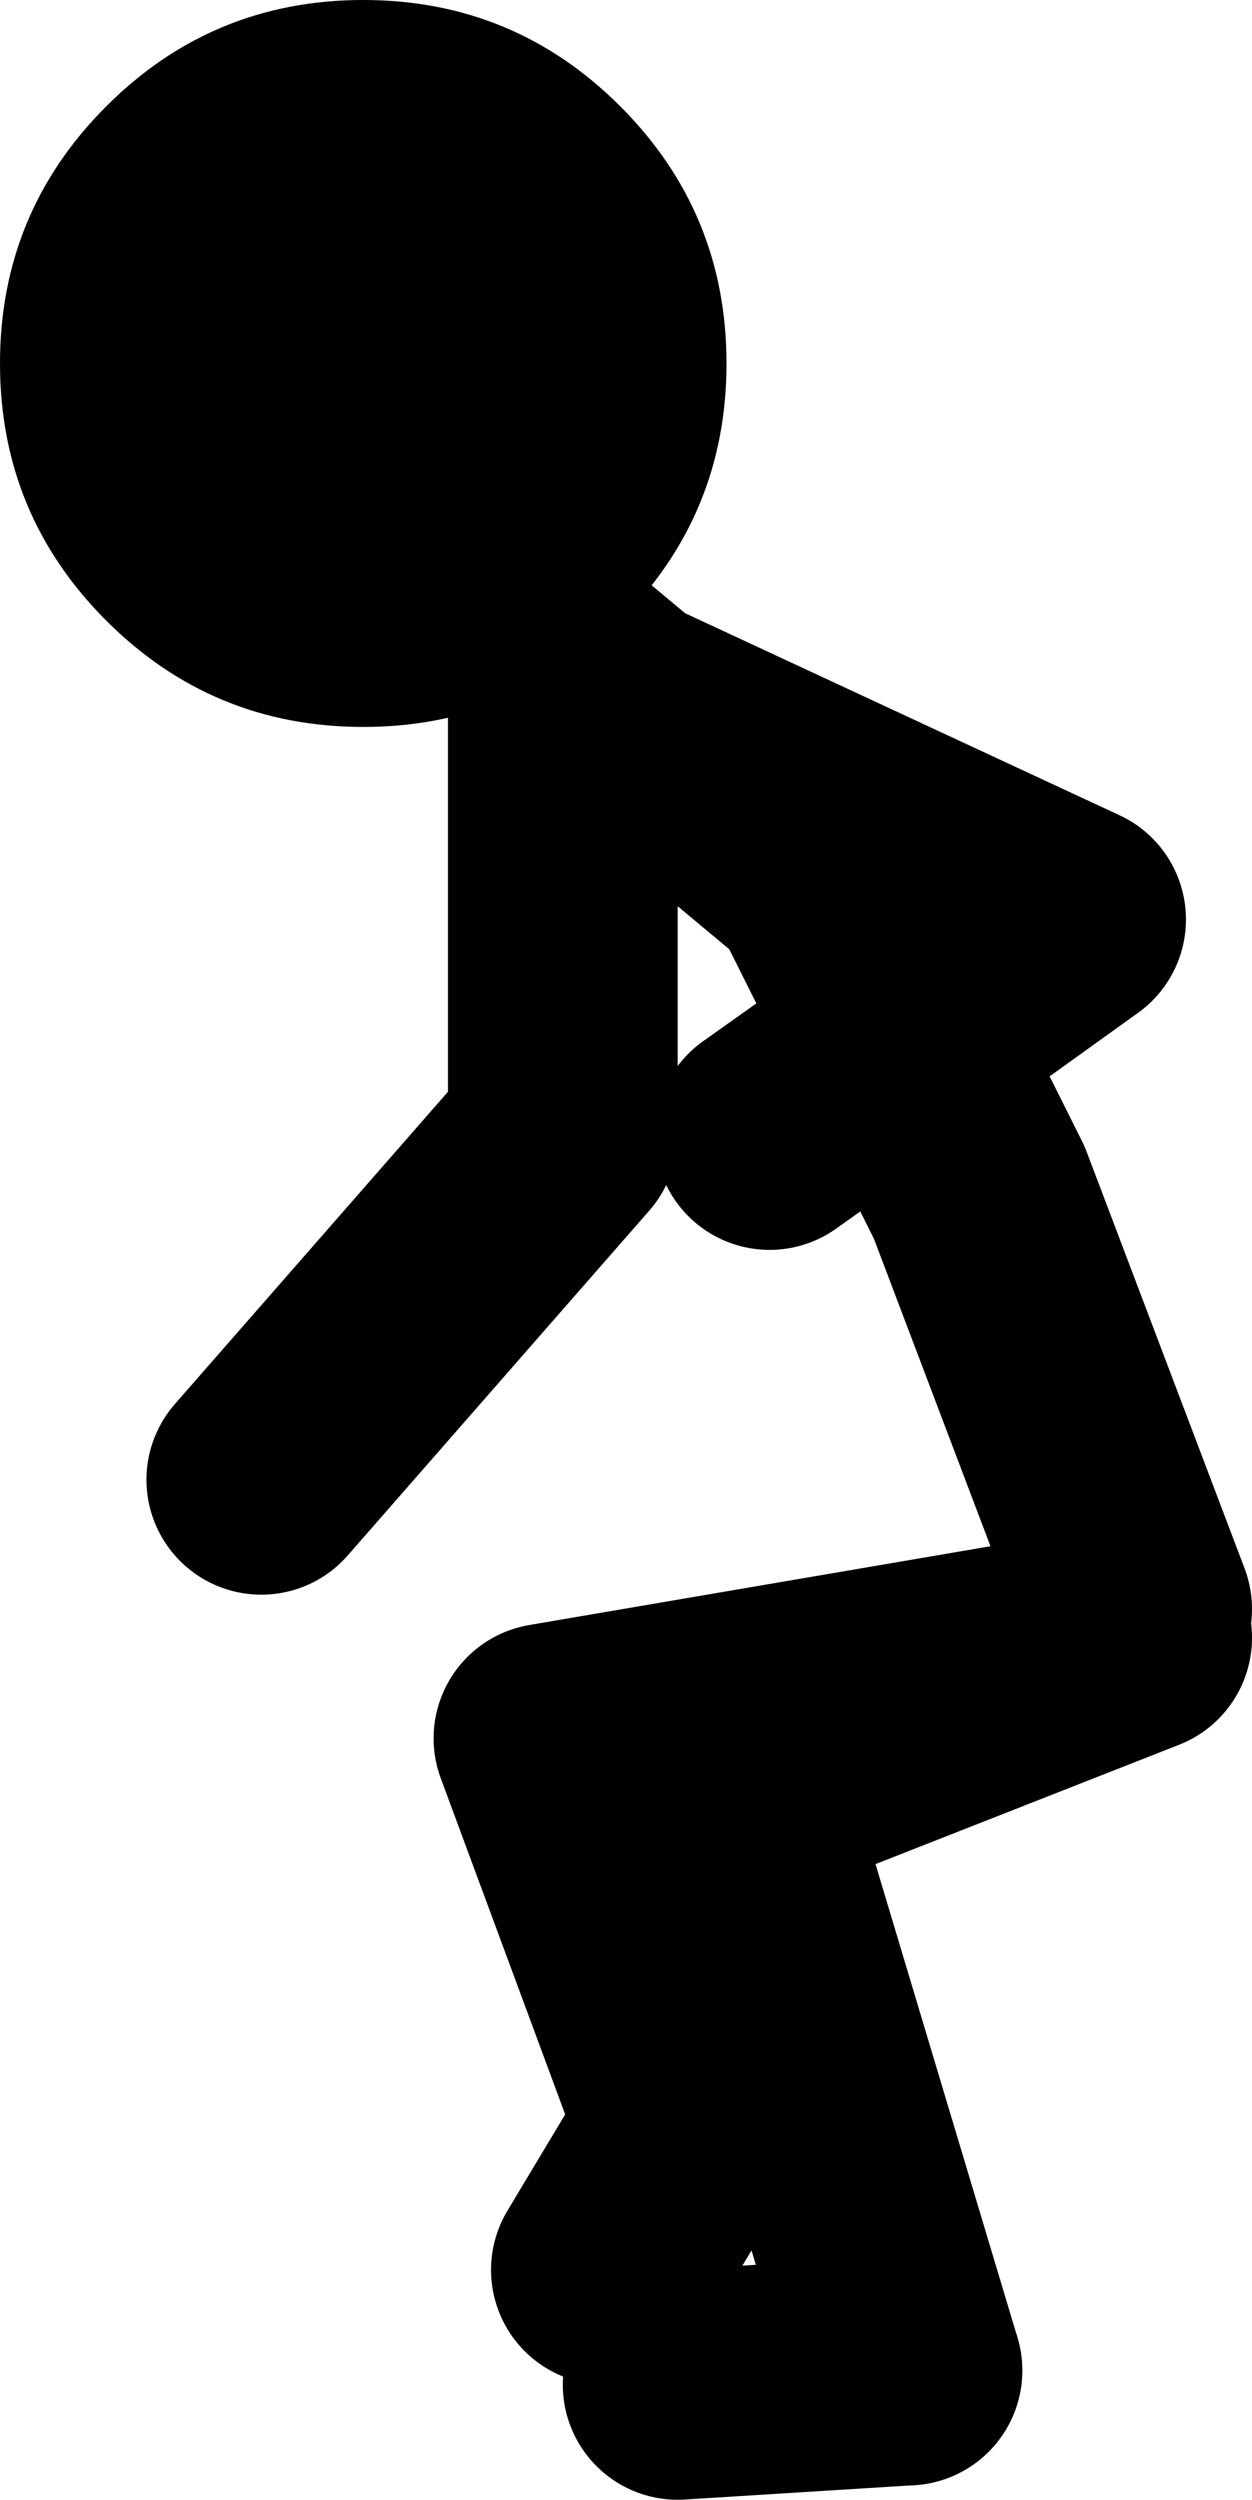
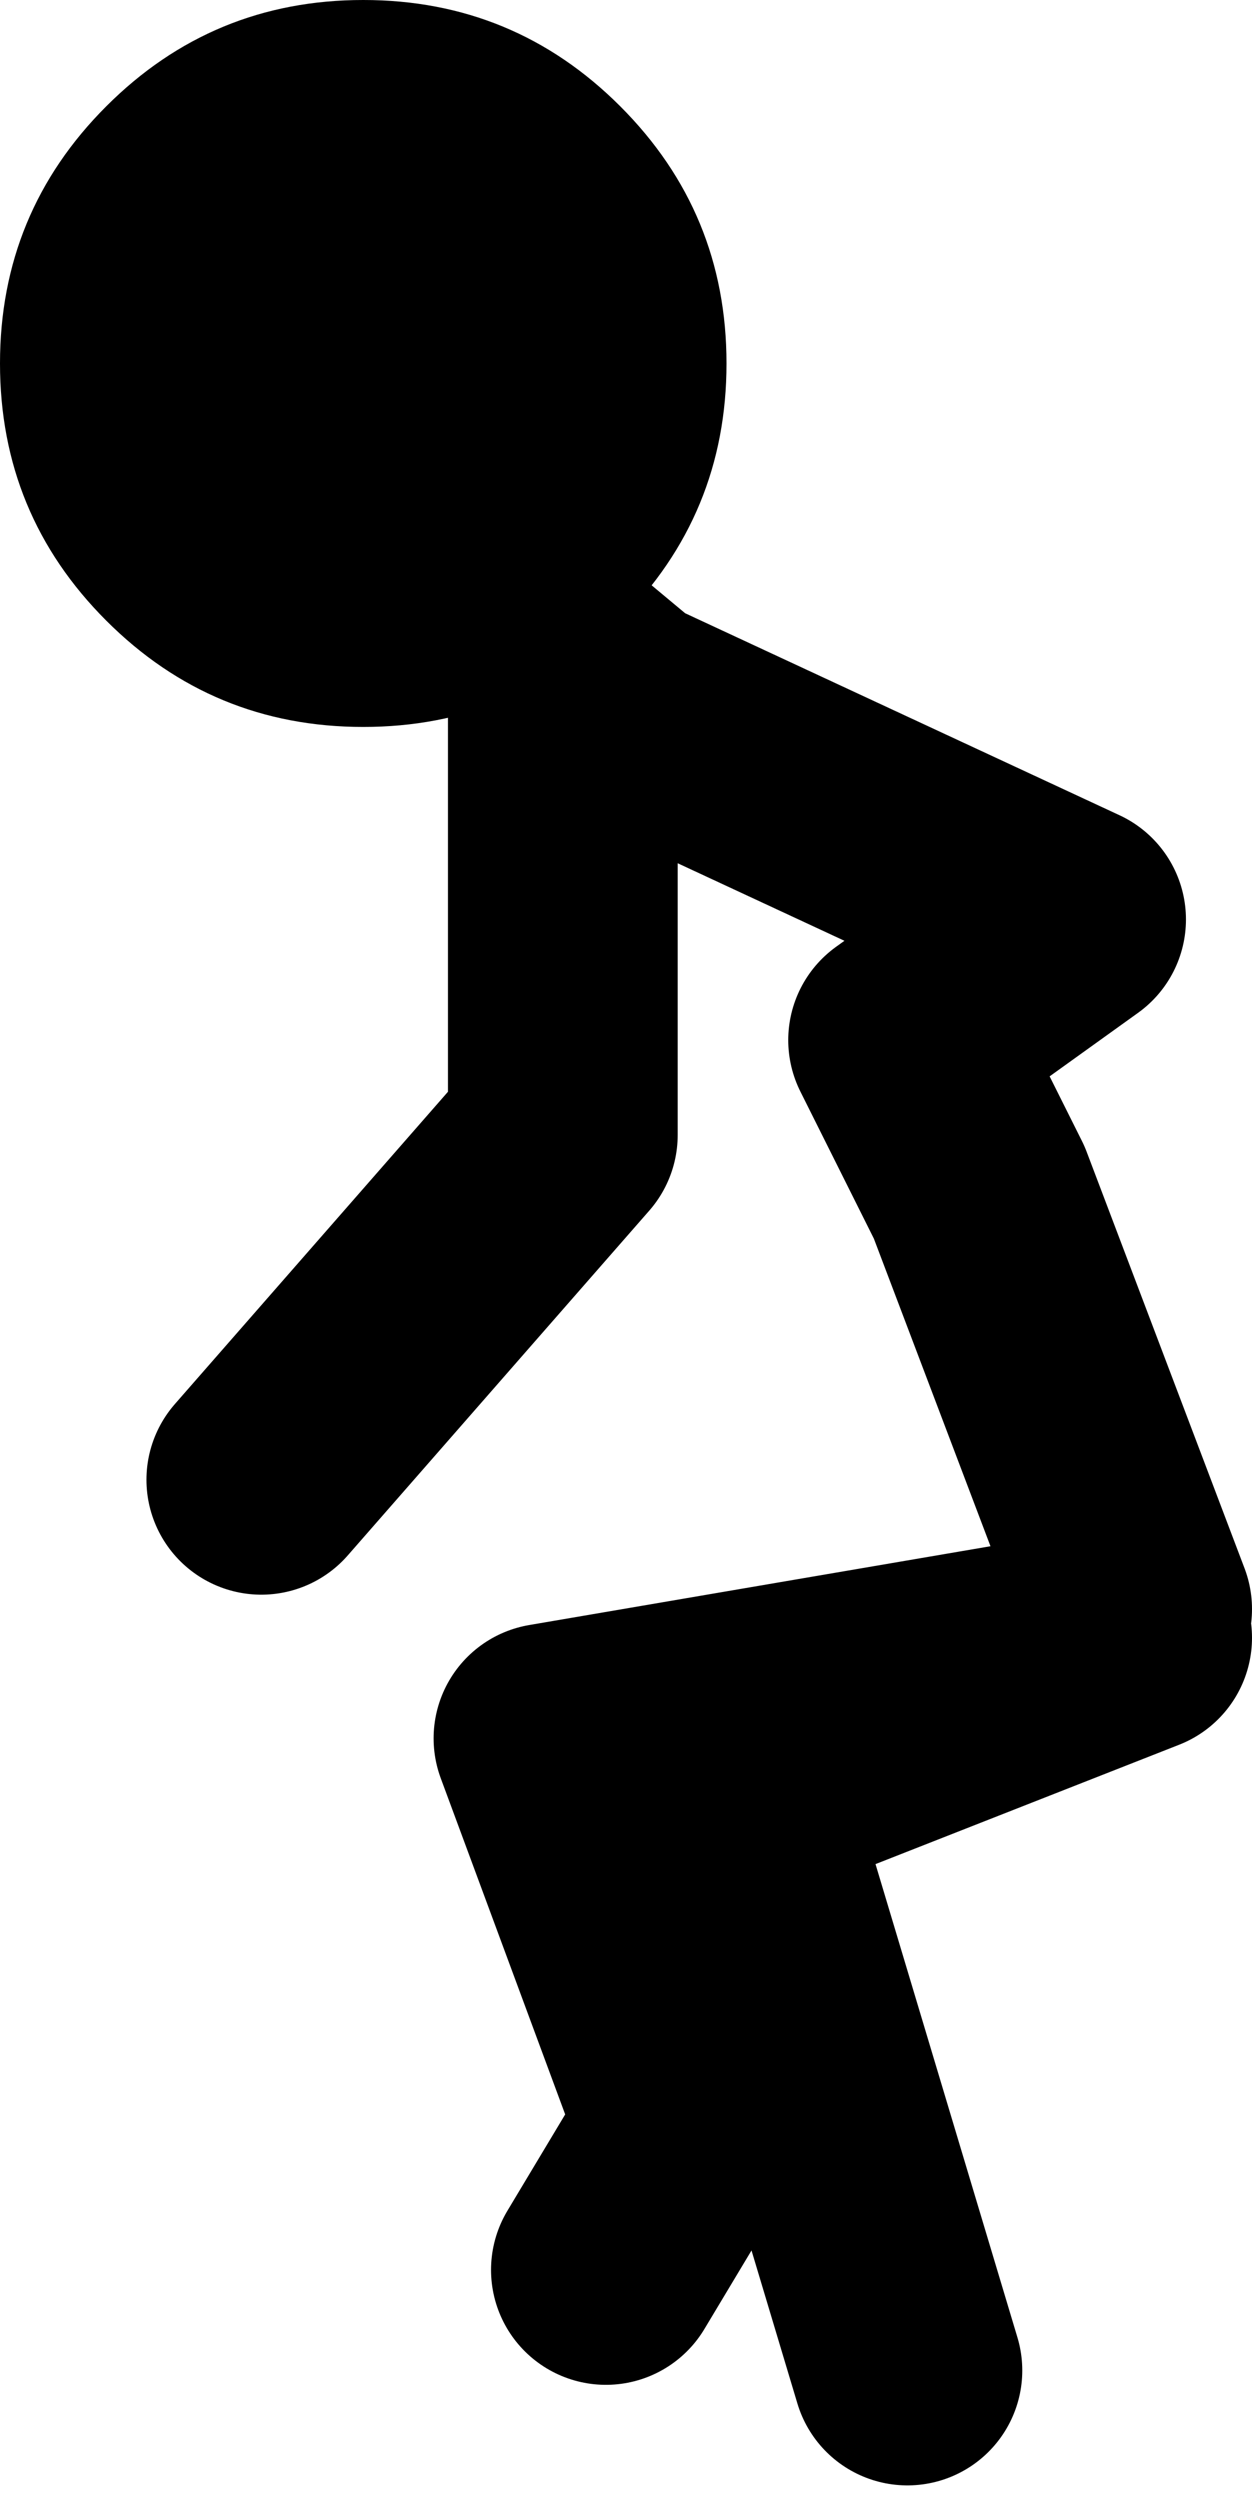
<svg xmlns="http://www.w3.org/2000/svg" height="87.0px" width="43.6px">
  <g transform="matrix(1.0, 0.0, 0.0, 1.0, -22.6, 16.3)">
-     <path d="M46.2 66.7 L54.2 66.2" fill="none" stroke="#000000" stroke-linecap="round" stroke-linejoin="round" stroke-width="8.0" />
-     <path d="M49.4 23.2 L54.05 19.9 51.2 14.2 44.3 8.45 42.7 7.7 M31.7 35.2 L42.2 23.2 42.2 6.7 44.3 8.45 59.9 15.7 54.05 19.9 56.7 25.2 62.2 39.7 M54.2 66.2 L48.2 46.2 62.2 40.7 41.7 44.2 46.7 57.7 43.7 62.7" fill="none" stroke="#000000" stroke-linecap="round" stroke-linejoin="round" stroke-width="8.0" />
+     <path d="M49.4 23.2 M31.7 35.2 L42.2 23.2 42.2 6.7 44.3 8.45 59.9 15.7 54.05 19.9 56.7 25.2 62.2 39.7 M54.2 66.2 L48.2 46.2 62.2 40.7 41.7 44.2 46.7 57.7 43.7 62.7" fill="none" stroke="#000000" stroke-linecap="round" stroke-linejoin="round" stroke-width="8.0" />
    <path d="M22.6 -3.65 Q22.6 -8.9 26.3 -12.6 30.0 -16.3 35.25 -16.3 40.5 -16.3 44.2 -12.6 47.9 -8.9 47.9 -3.65 47.9 1.6 44.2 5.3 40.5 9.0 35.25 9.0 30.0 9.0 26.3 5.3 22.6 1.6 22.6 -3.65" fill="#000000" fill-rule="evenodd" stroke="none" />
  </g>
</svg>